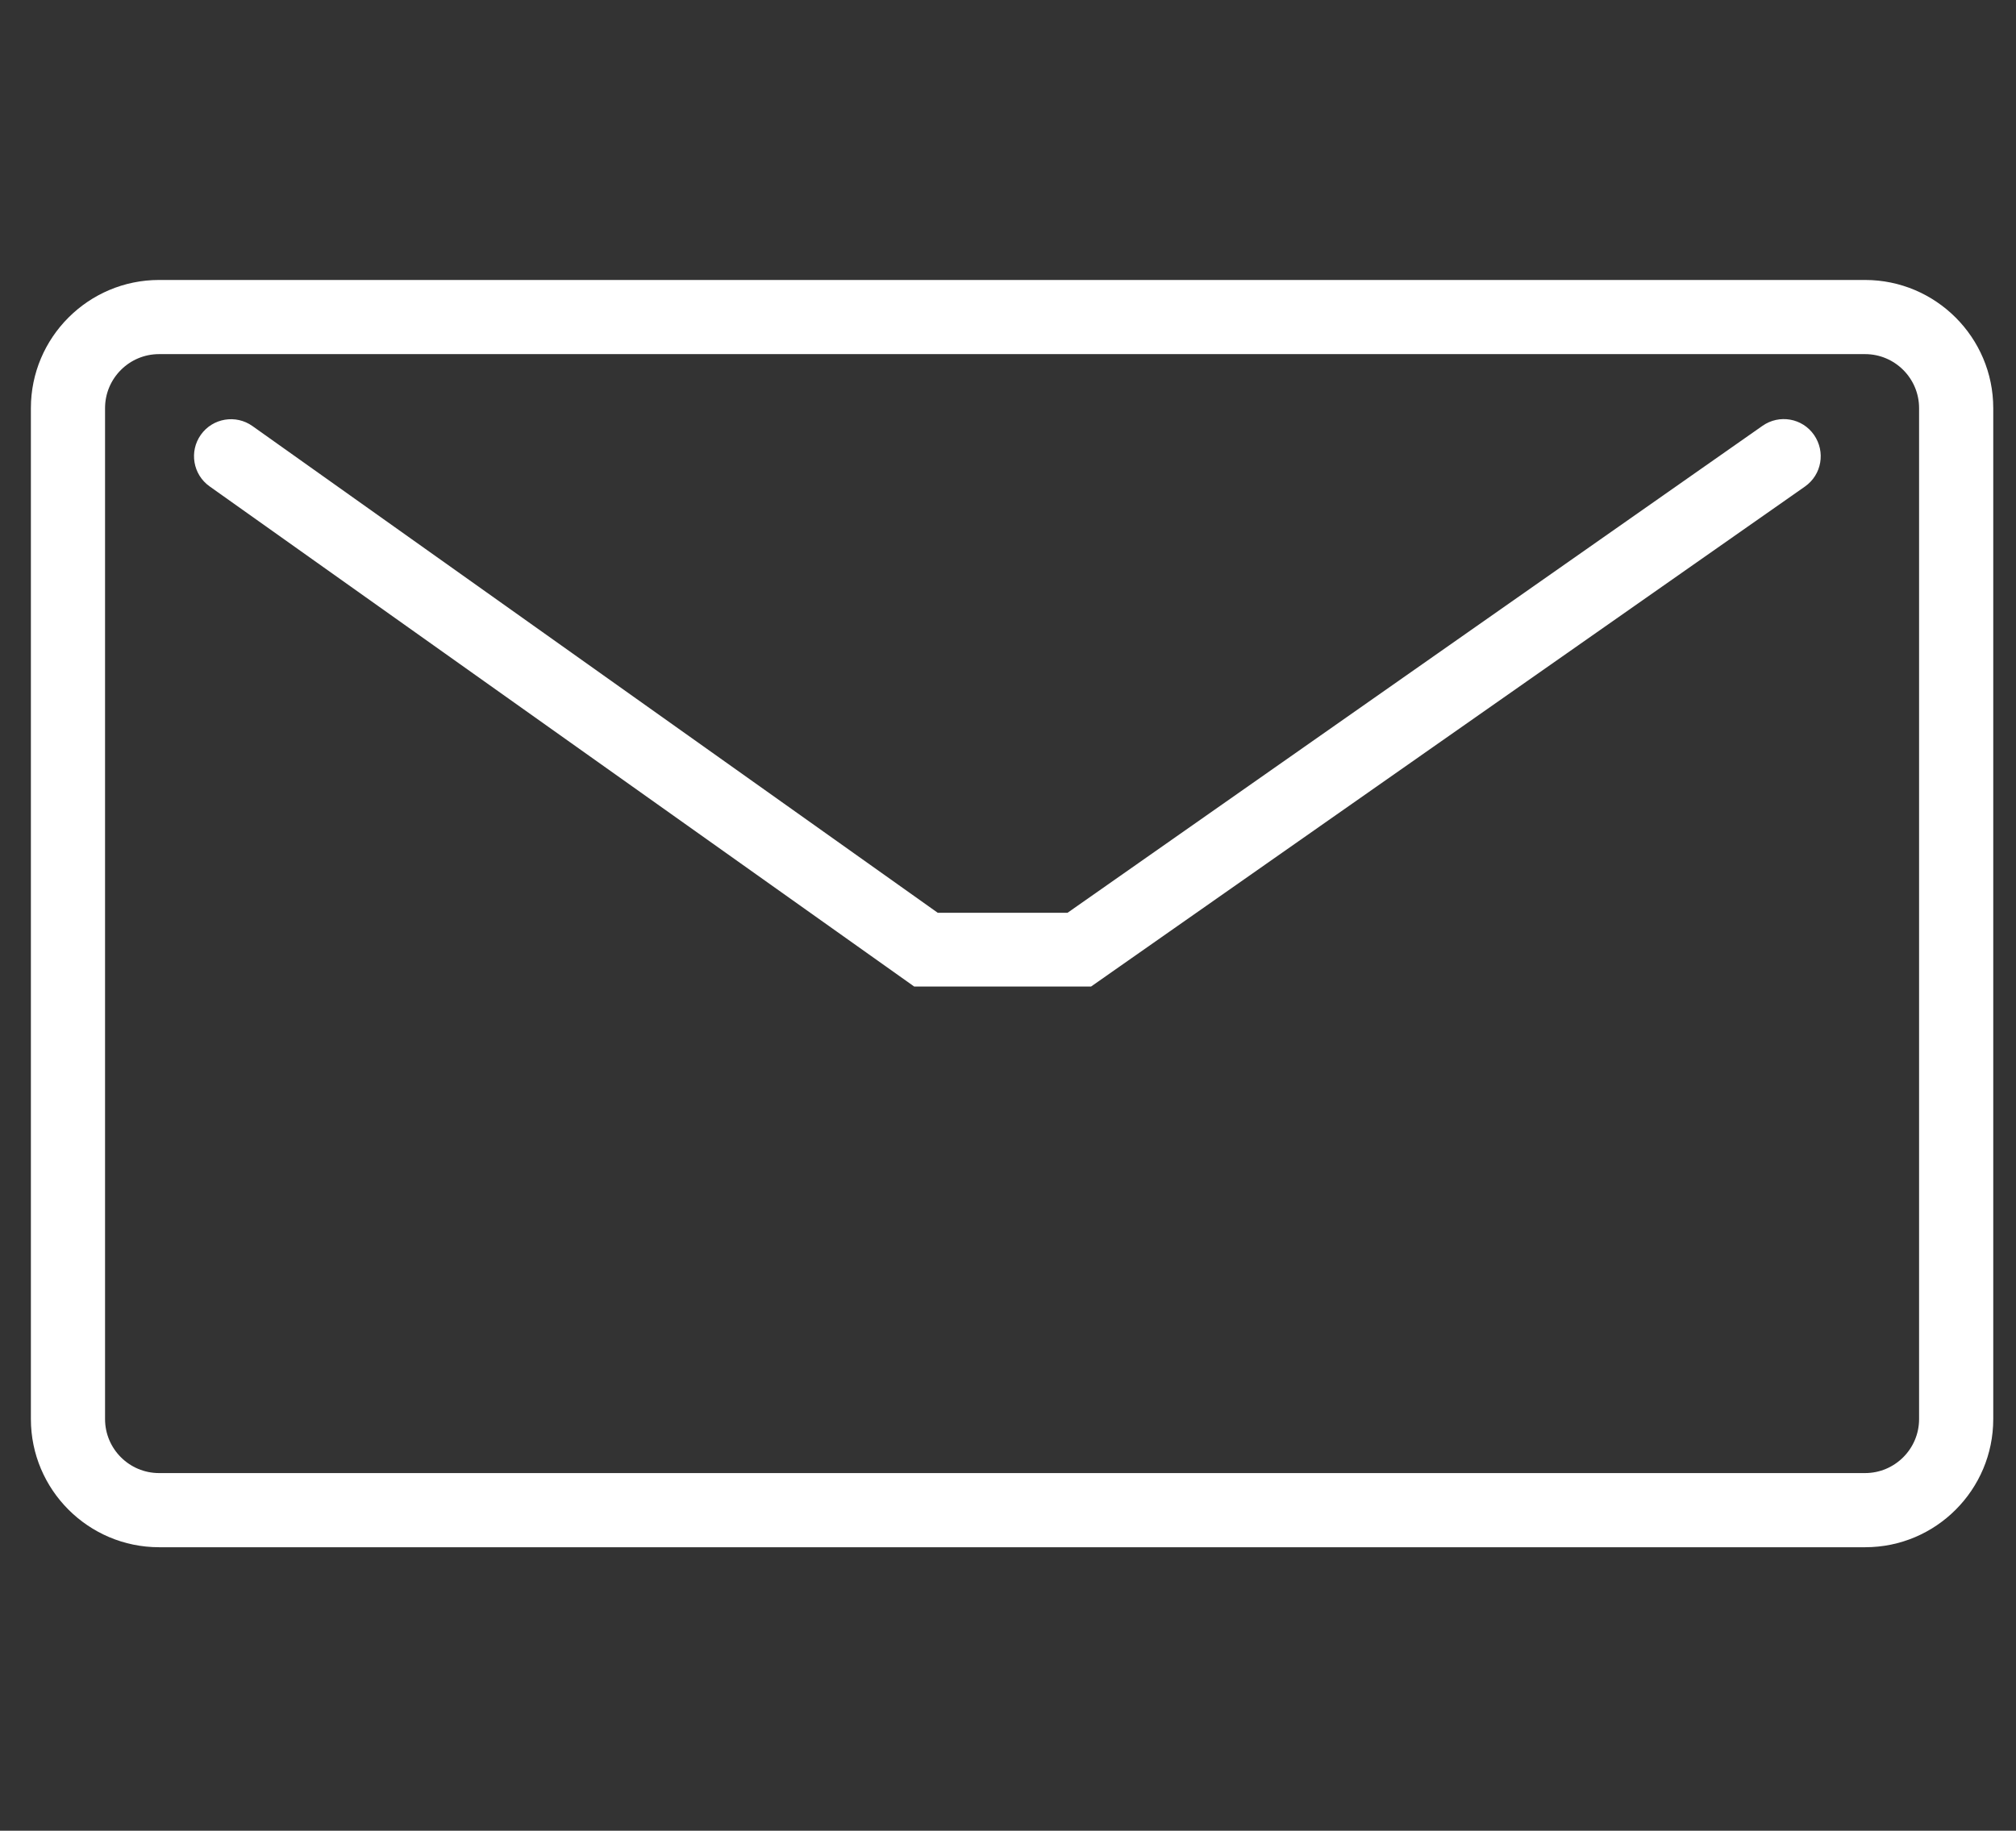
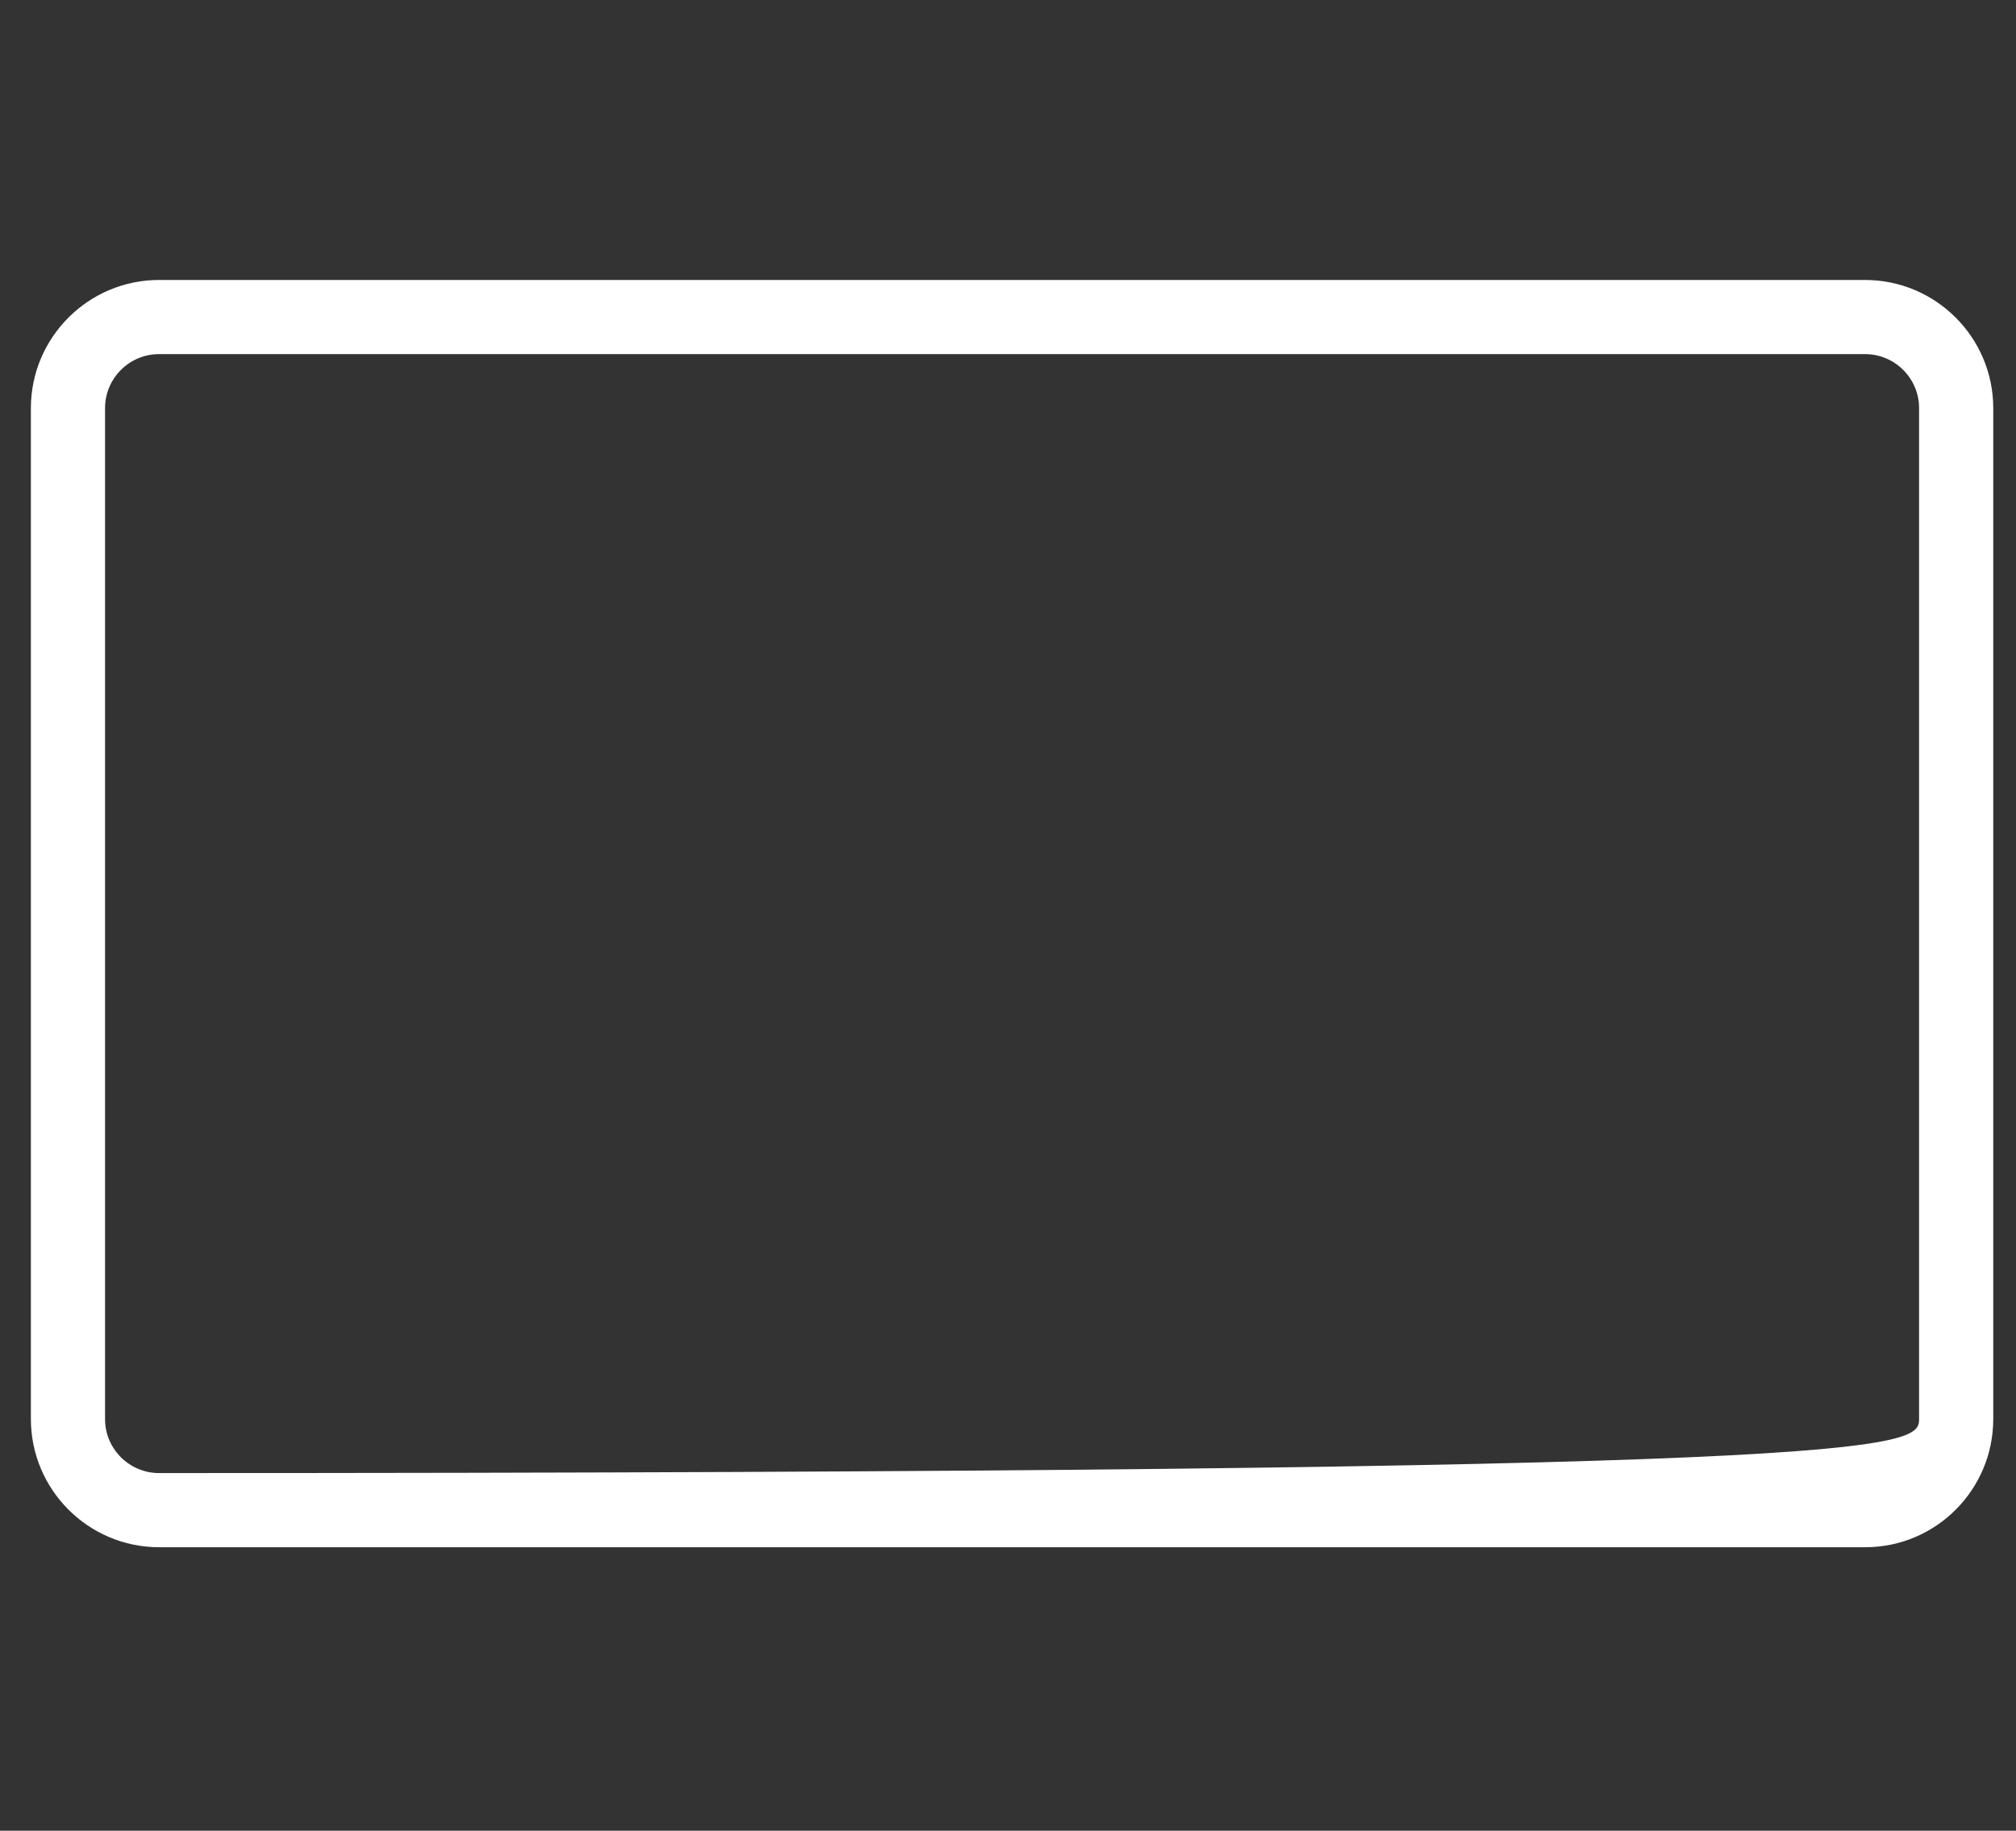
<svg xmlns="http://www.w3.org/2000/svg" width="109" height="99" viewBox="0 0 109 99" fill="none">
  <rect x="0" y="0" width="109" height="99" fill="#333333" stroke="none" />
-   <path d="M58.99 53.35H49.43L11.33 26.3C10.43 25.66 10.22 24.41 10.86 23.51C11.5 22.61 12.75 22.4 13.65 23.04L50.7 49.36H57.72L95.29 23.03C96.2 22.39 97.45 22.61 98.08 23.52C98.71 24.43 98.5 25.67 97.59 26.31L58.99 53.35Z" fill="white" />
-   <path d="M100.85 83.67H8.6C4.78 83.67 1.67 80.56 1.67 76.74V22.07C1.67 18.25 4.78 15.14 8.6 15.14H100.84C104.66 15.14 107.77 18.25 107.77 22.07V76.74C107.77 80.56 104.67 83.67 100.85 83.67ZM8.6 19.15C6.99 19.15 5.68 20.46 5.68 22.07V76.74C5.68 78.35 6.99 79.66 8.6 79.66H100.84C102.45 79.66 103.76 78.35 103.76 76.74V22.07C103.76 20.46 102.45 19.15 100.84 19.15H8.6Z" fill="white" />
+   <path d="M100.85 83.67H8.6C4.78 83.67 1.67 80.56 1.67 76.74V22.07C1.67 18.25 4.78 15.14 8.6 15.14H100.84C104.66 15.14 107.77 18.25 107.77 22.07V76.74C107.77 80.56 104.67 83.67 100.85 83.67ZM8.6 19.15C6.99 19.15 5.68 20.46 5.68 22.07V76.74C5.68 78.35 6.99 79.66 8.6 79.66C102.45 79.66 103.76 78.35 103.76 76.74V22.07C103.76 20.46 102.45 19.15 100.84 19.15H8.6Z" fill="white" />
</svg>